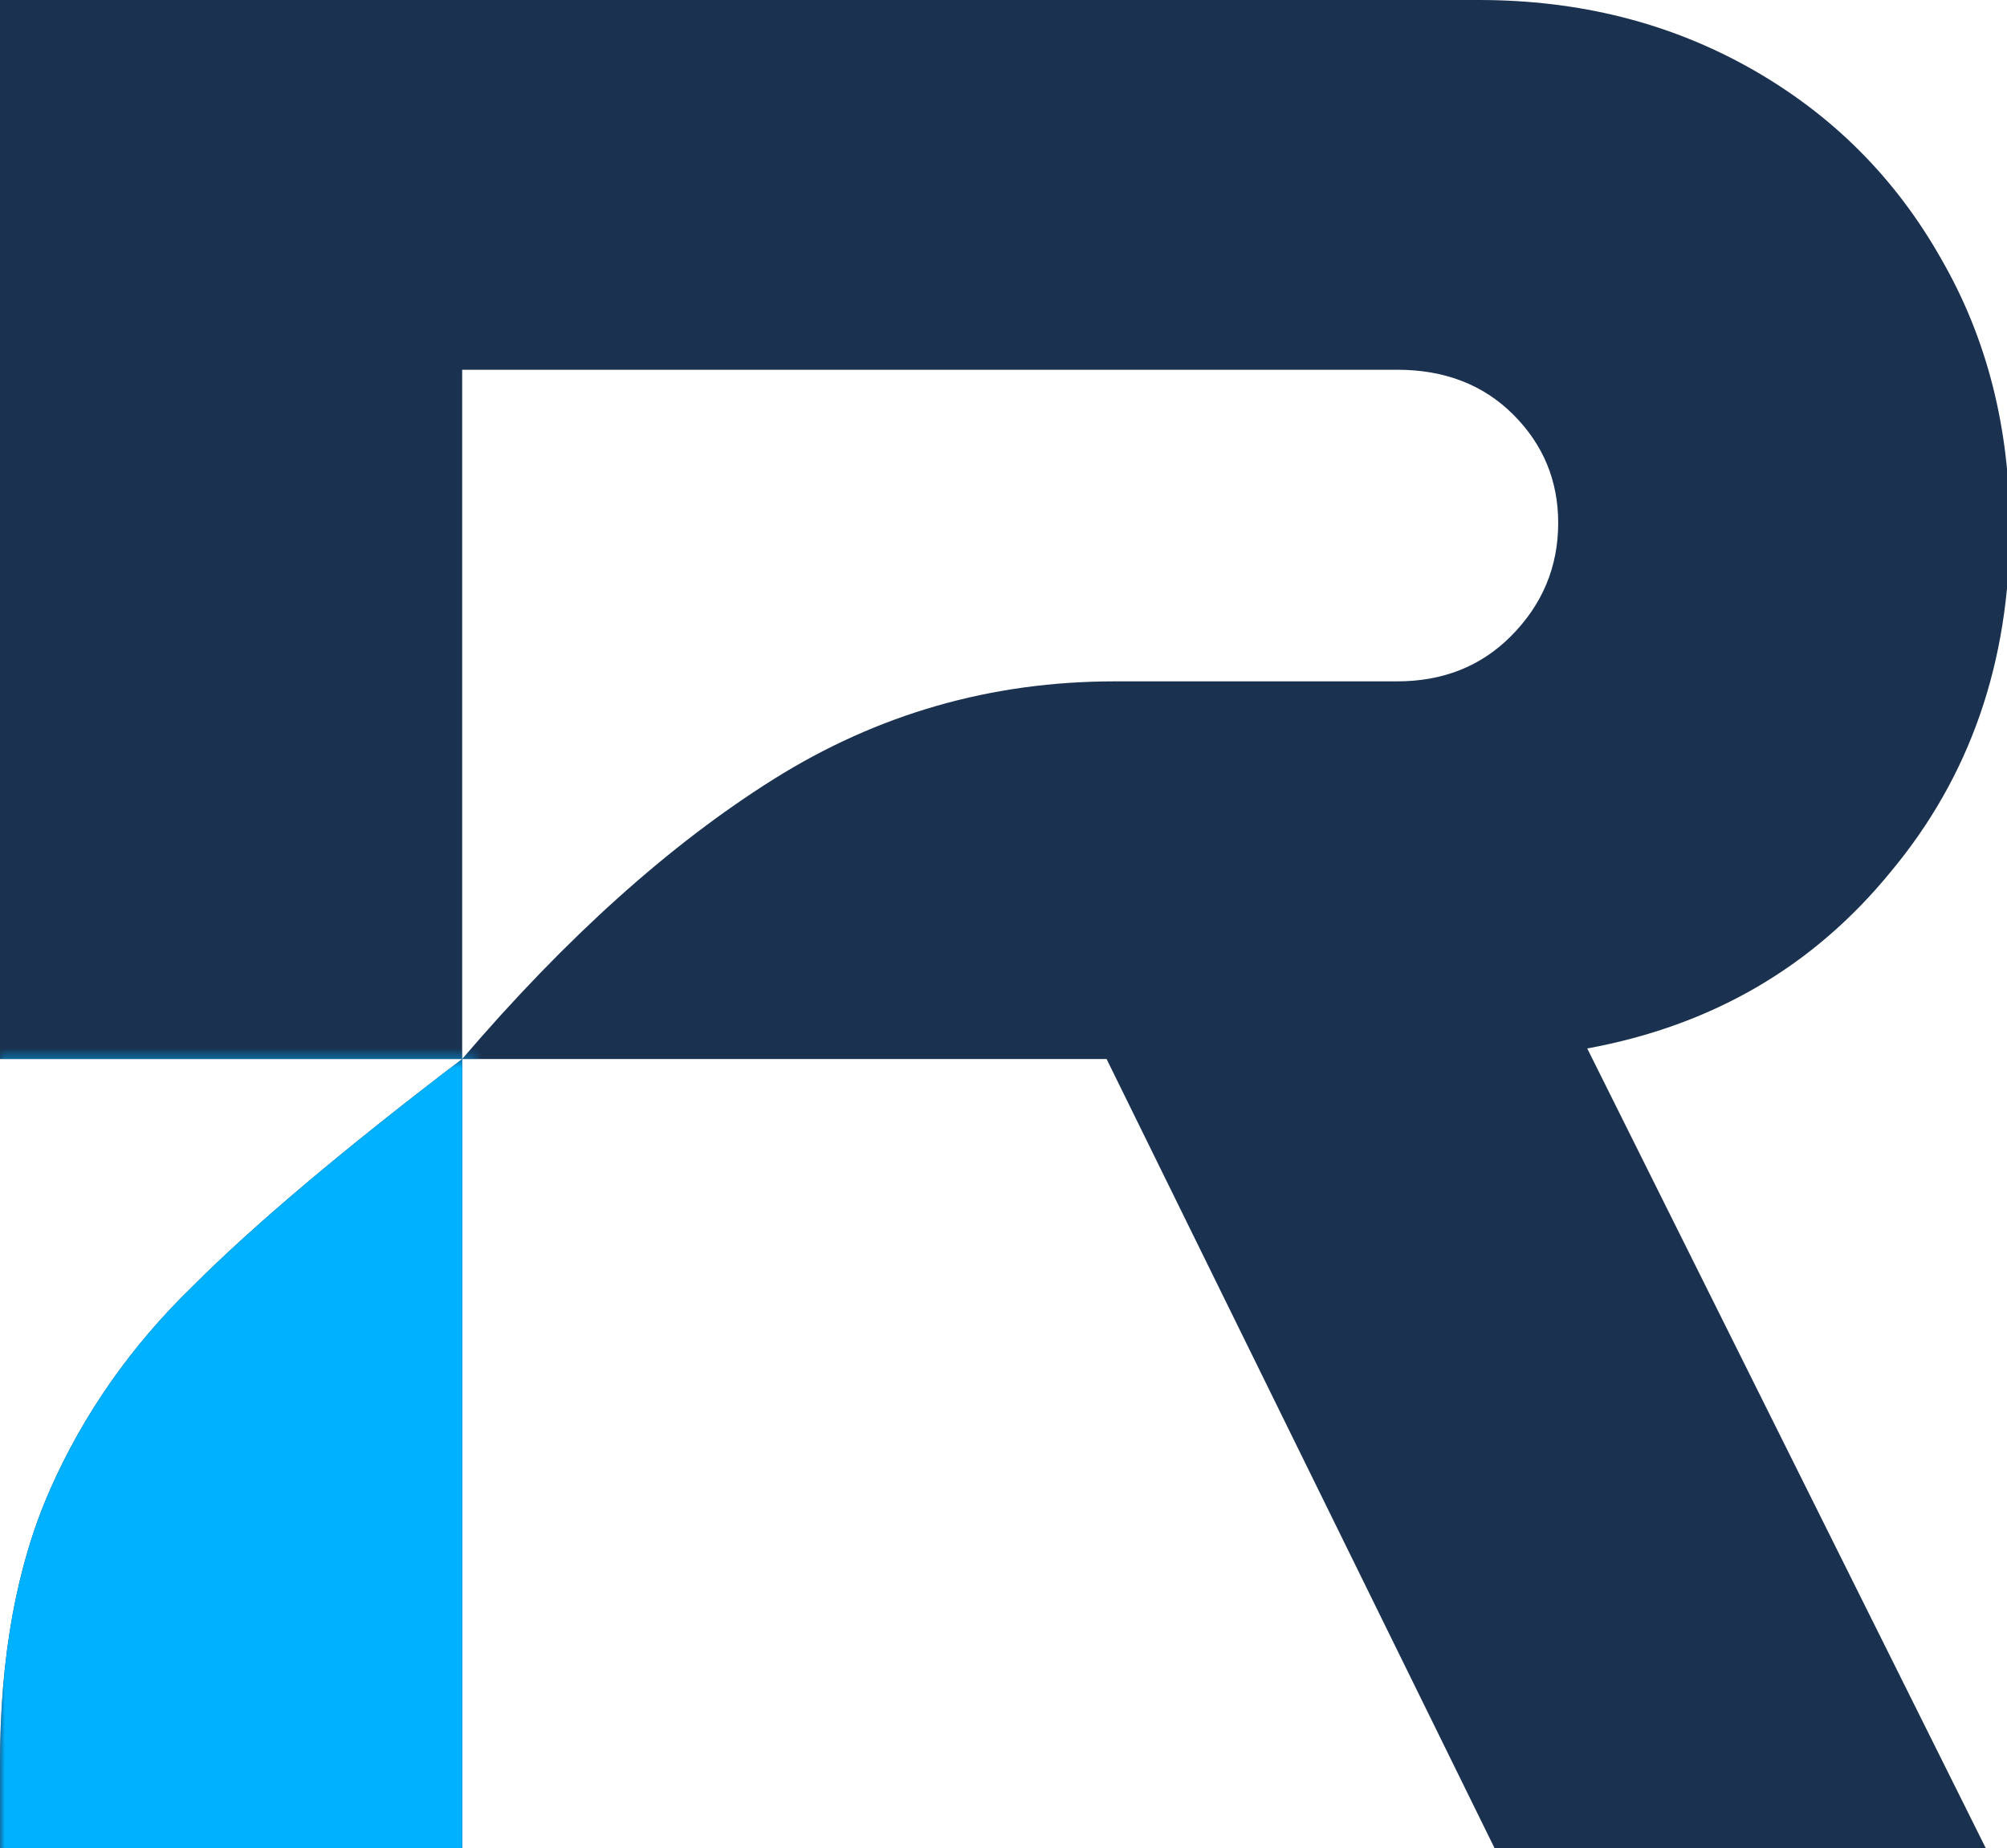
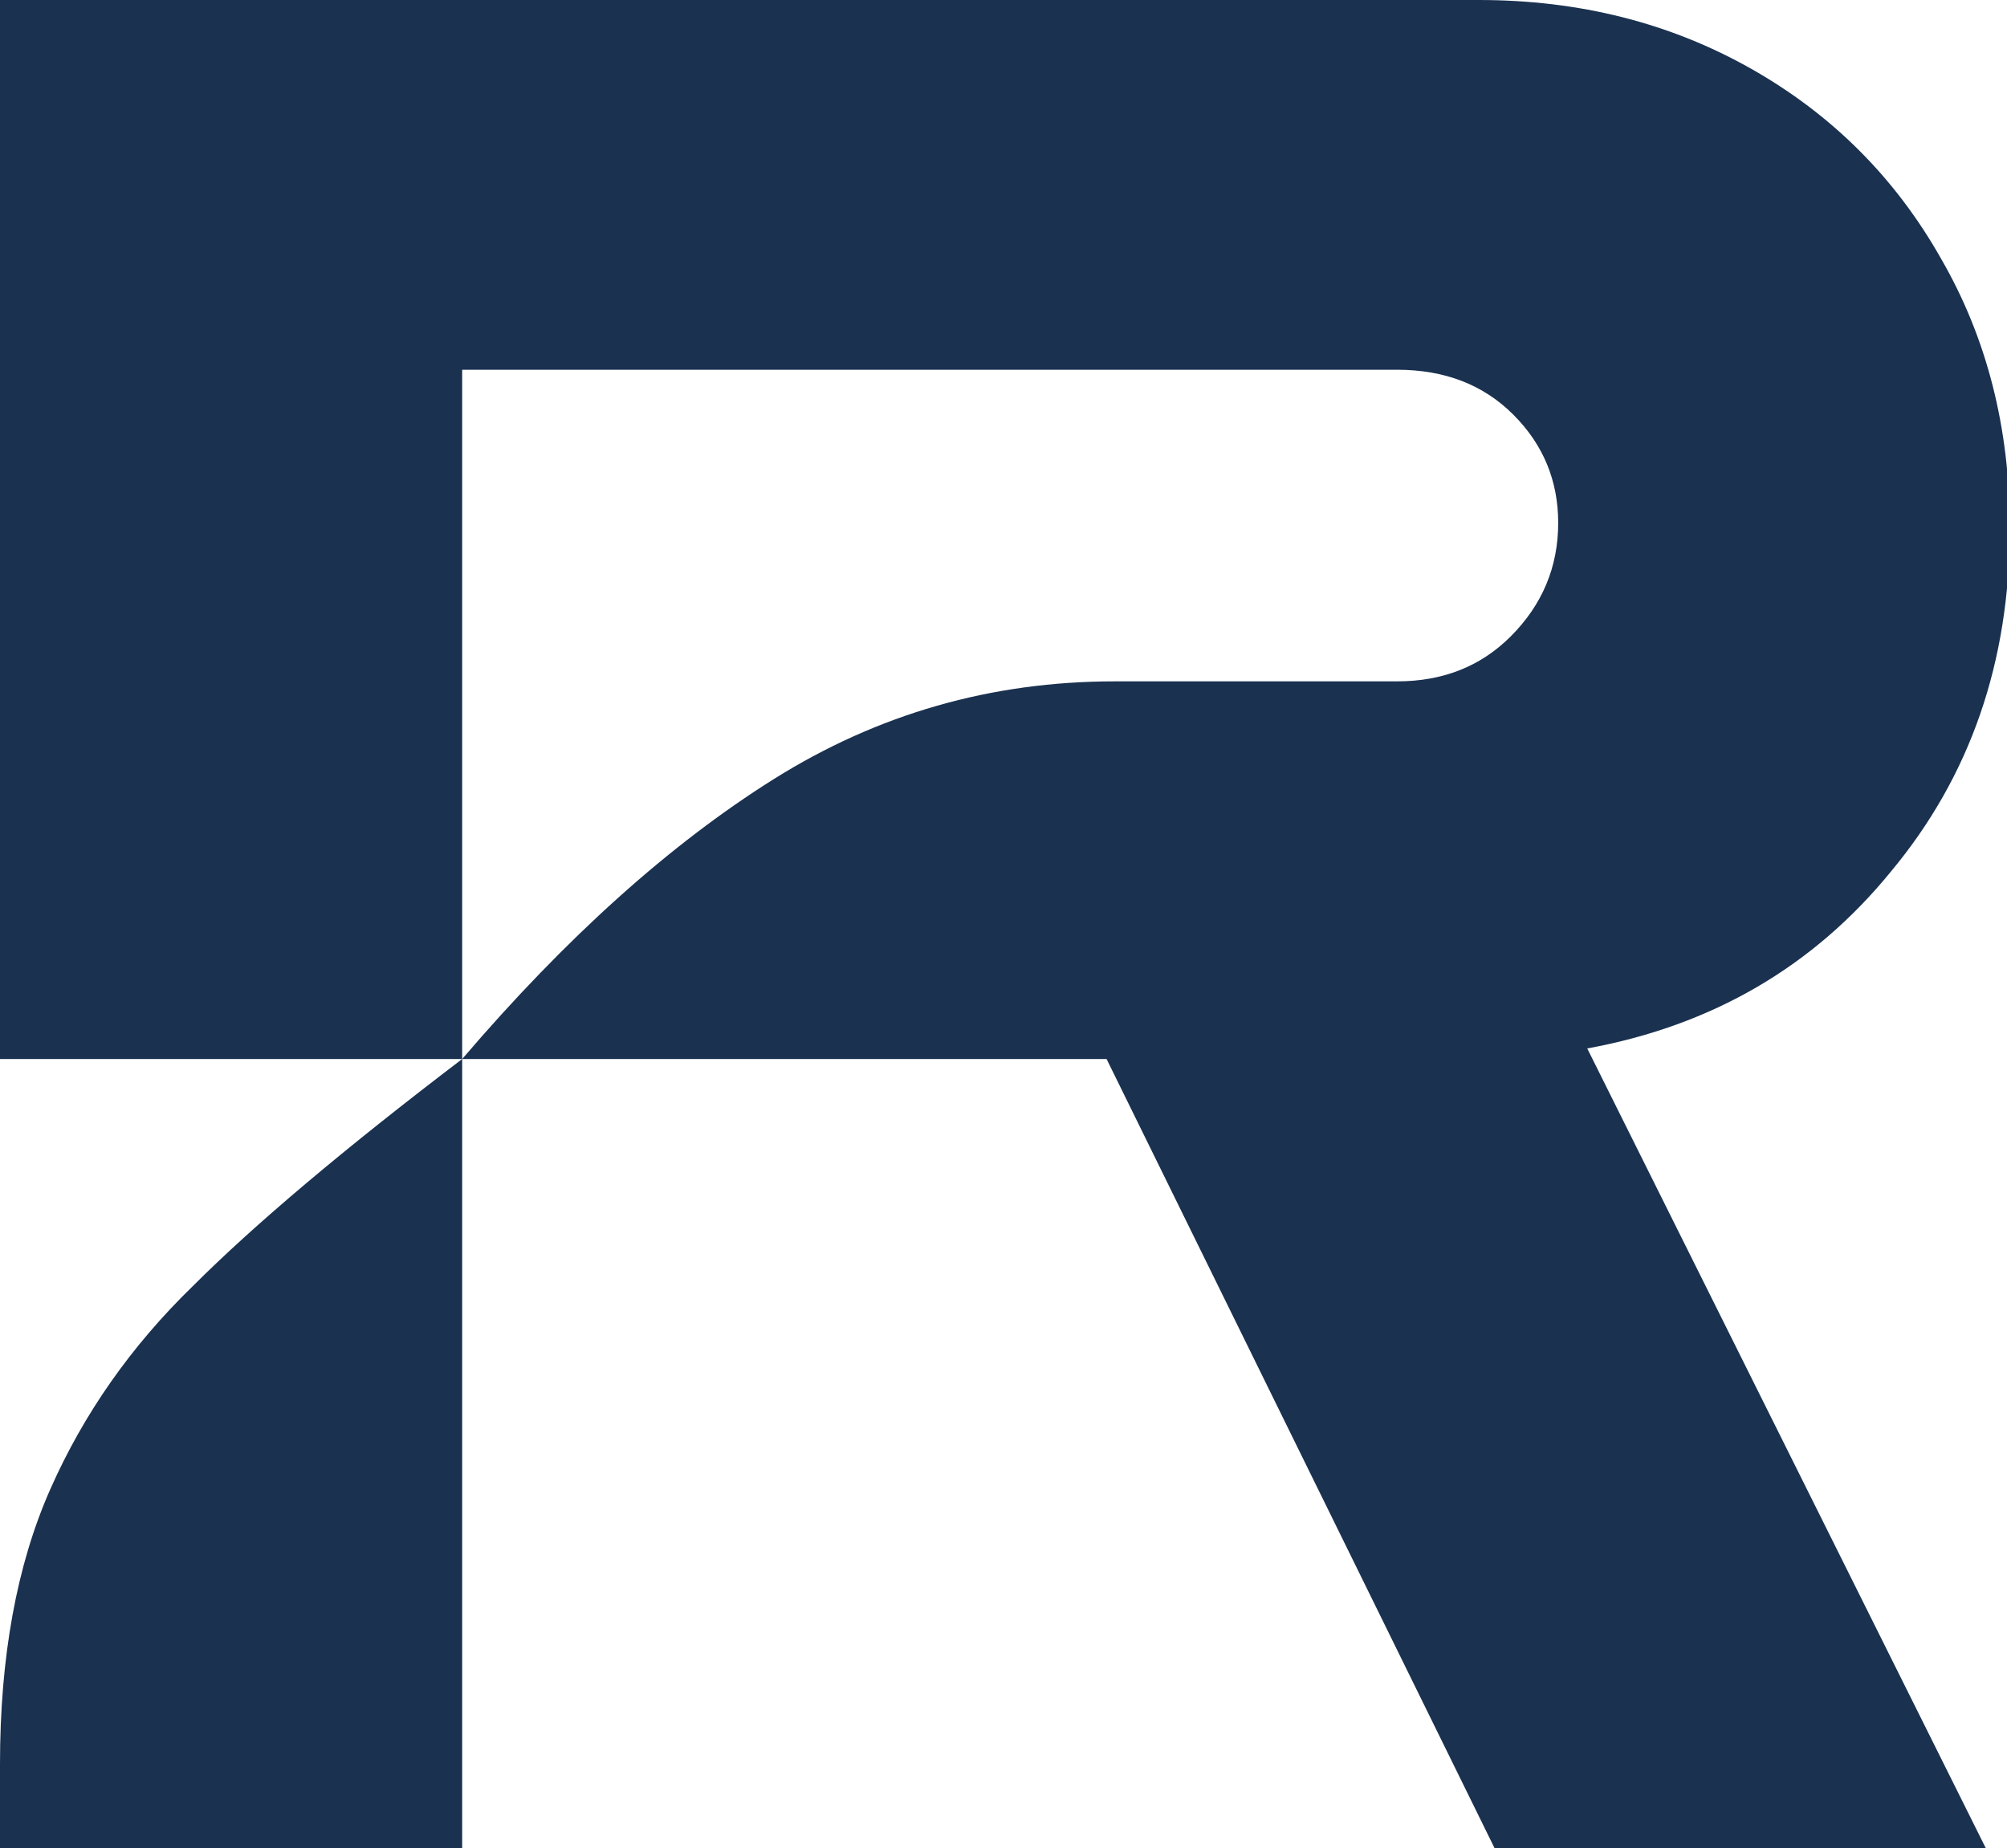
<svg xmlns="http://www.w3.org/2000/svg" width="202" height="186" fill="none">
  <use href="#C" fill="#1a3150" />
  <mask id="A" maskUnits="userSpaceOnUse" x="0" y="106" width="48" height="82" mask-type="alpha">
-     <path d="M47.763 106.596H0v80.989h47.763v-80.989z" fill="#d9d9d9" />
-   </mask>
+     </mask>
  <g mask="url(#A)">
    <use href="#C" fill="#00b1ff" />
  </g>
  <defs>
    <path id="C" d="M111.375 106.59H46.517c10.455-12.227 20.91-21.619 31.366-28.176s21.885-9.835 34.289-9.835h28.442c4.607 0 8.417-1.507 11.43-4.519 3.19-3.19 4.785-7 4.785-11.43 0-4.253-1.507-7.886-4.519-10.898s-6.912-4.518-11.696-4.518H46.517v69.376H0V0h148.854c10.101 0 19.227 2.303 27.379 6.911s14.531 10.987 19.138 19.138c4.607 7.974 6.911 17.012 6.911 27.113 0 13.468-3.987 24.986-11.961 34.555-7.798 9.57-17.987 15.506-30.569 17.81l40.138 80.54h-49.441l-39.074-79.477zM0 177.561c0-10.809 1.683-20.024 5.05-27.644s8.151-14.442 14.354-20.467c6.202-6.202 15.24-13.823 27.113-22.86v79.477H0v-8.506z" />
  </defs>
</svg>